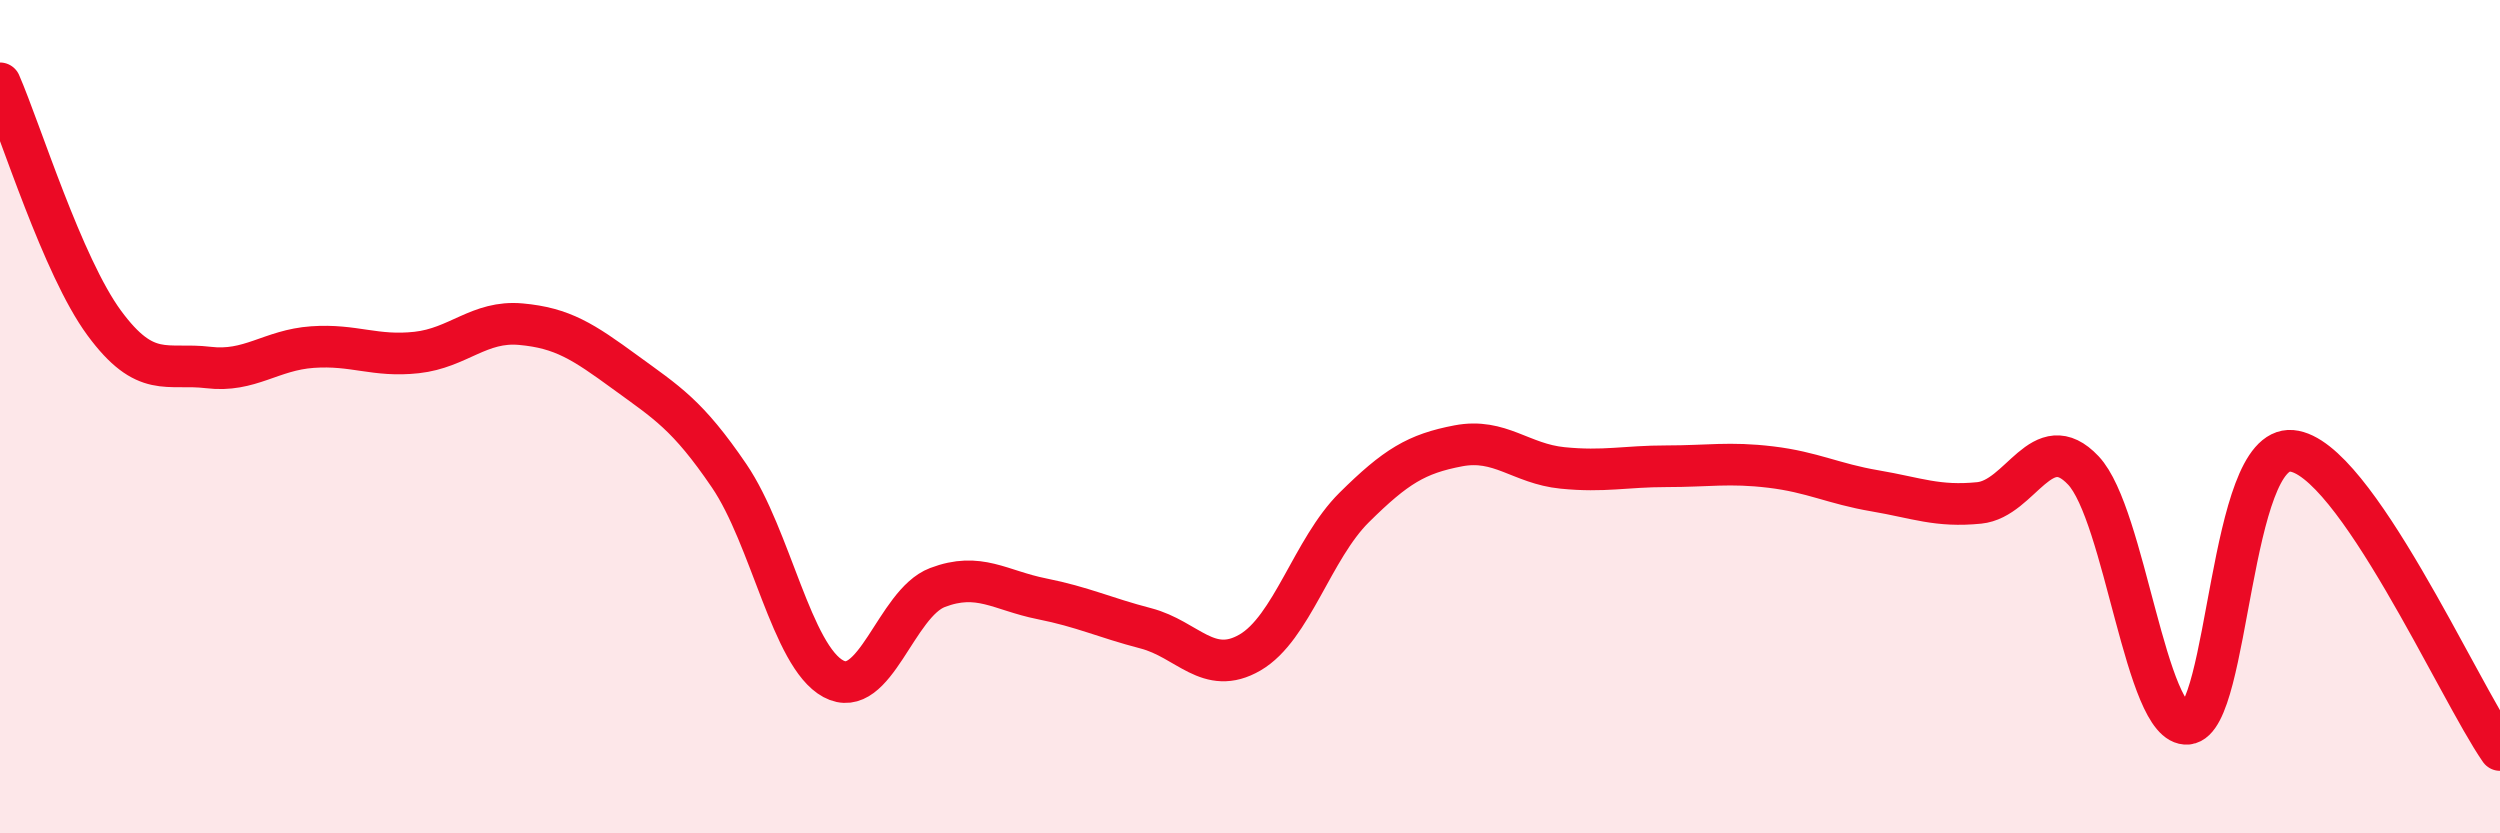
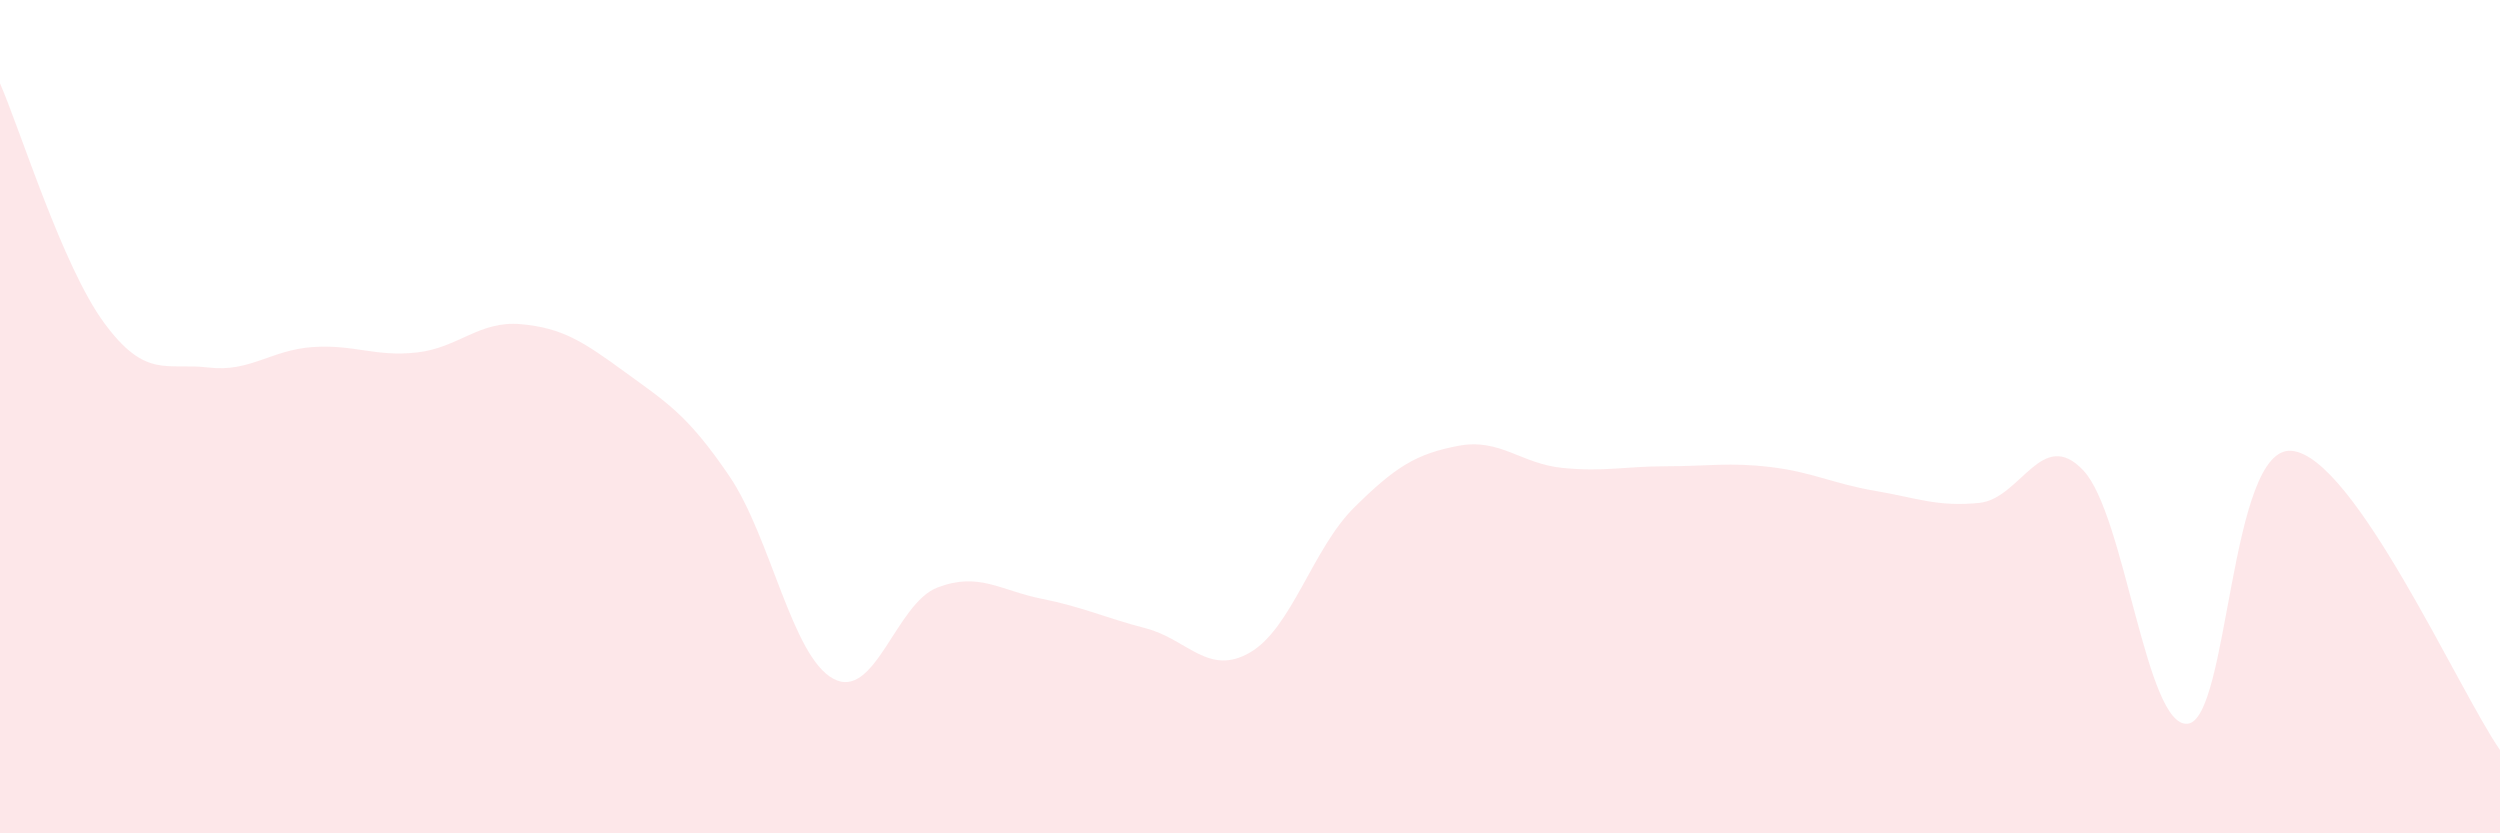
<svg xmlns="http://www.w3.org/2000/svg" width="60" height="20" viewBox="0 0 60 20">
  <path d="M 0,2 C 0.5,3.15 1.5,6.39 2.5,7.75 C 3.5,9.11 4,8.7 5,8.82 C 6,8.94 6.5,8.4 7.5,8.33 C 8.5,8.26 9,8.57 10,8.46 C 11,8.35 11.5,7.69 12.5,7.78 C 13.5,7.87 14,8.2 15,8.93 C 16,9.66 16.5,9.95 17.5,11.42 C 18.5,12.89 19,15.75 20,16.29 C 21,16.83 21.5,14.48 22.5,14.1 C 23.5,13.72 24,14.17 25,14.37 C 26,14.57 26.5,14.82 27.5,15.08 C 28.5,15.34 29,16.24 30,15.66 C 31,15.08 31.5,13.17 32.5,12.18 C 33.5,11.19 34,10.89 35,10.7 C 36,10.51 36.5,11.13 37.5,11.23 C 38.5,11.33 39,11.19 40,11.19 C 41,11.19 41.5,11.09 42.5,11.21 C 43.5,11.33 44,11.61 45,11.78 C 46,11.95 46.5,12.17 47.5,12.07 C 48.5,11.97 49,10.23 50,11.29 C 51,12.35 51.5,17.46 52.5,17.37 C 53.5,17.28 53.5,10.69 55,10.82 C 56.5,10.95 59,16.56 60,18L60 20L0 20Z" fill="#EB0A25" opacity="0.1" stroke-linecap="round" stroke-linejoin="round" />
-   <path d="M 0,2 C 0.5,3.15 1.5,6.39 2.5,7.75 C 3.5,9.11 4,8.7 5,8.82 C 6,8.94 6.5,8.4 7.5,8.33 C 8.5,8.26 9,8.57 10,8.46 C 11,8.35 11.5,7.69 12.5,7.78 C 13.5,7.87 14,8.2 15,8.93 C 16,9.66 16.5,9.95 17.5,11.42 C 18.5,12.89 19,15.75 20,16.29 C 21,16.83 21.5,14.48 22.5,14.1 C 23.5,13.72 24,14.17 25,14.37 C 26,14.57 26.5,14.82 27.5,15.08 C 28.5,15.34 29,16.24 30,15.66 C 31,15.08 31.5,13.17 32.5,12.18 C 33.5,11.19 34,10.89 35,10.7 C 36,10.51 36.5,11.13 37.5,11.23 C 38.5,11.33 39,11.19 40,11.19 C 41,11.19 41.5,11.09 42.5,11.21 C 43.5,11.33 44,11.61 45,11.78 C 46,11.95 46.5,12.17 47.5,12.07 C 48.5,11.97 49,10.23 50,11.29 C 51,12.35 51.5,17.46 52.5,17.37 C 53.5,17.28 53.5,10.69 55,10.82 C 56.5,10.95 59,16.56 60,18" stroke="#EB0A25" stroke-width="1" fill="none" stroke-linecap="round" stroke-linejoin="round" />
</svg>